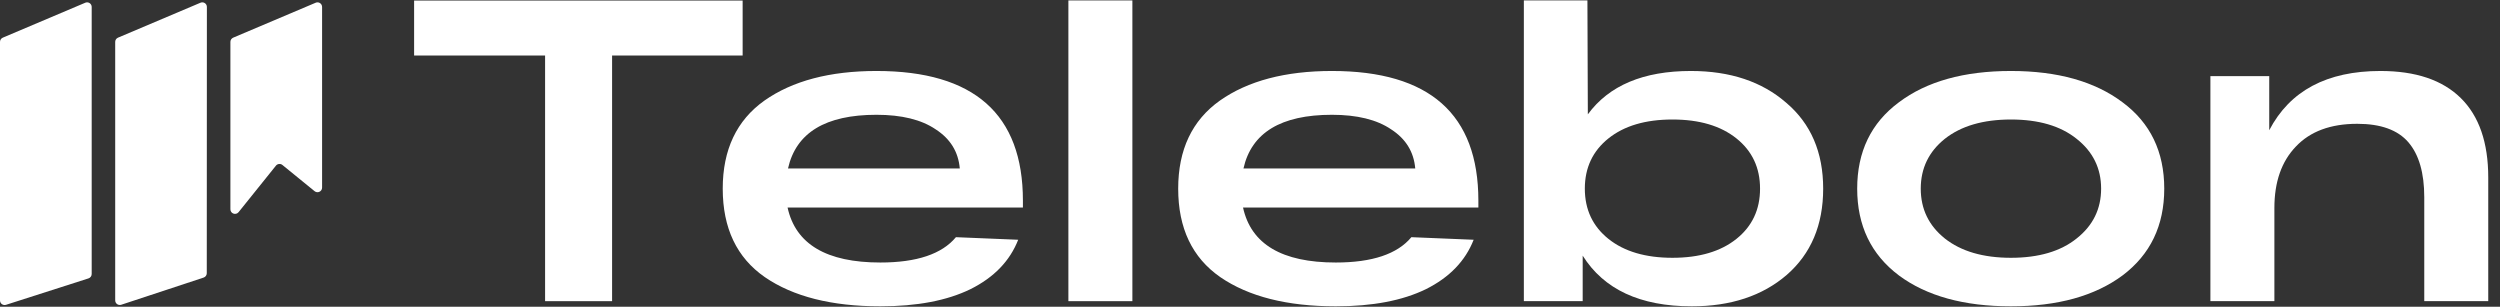
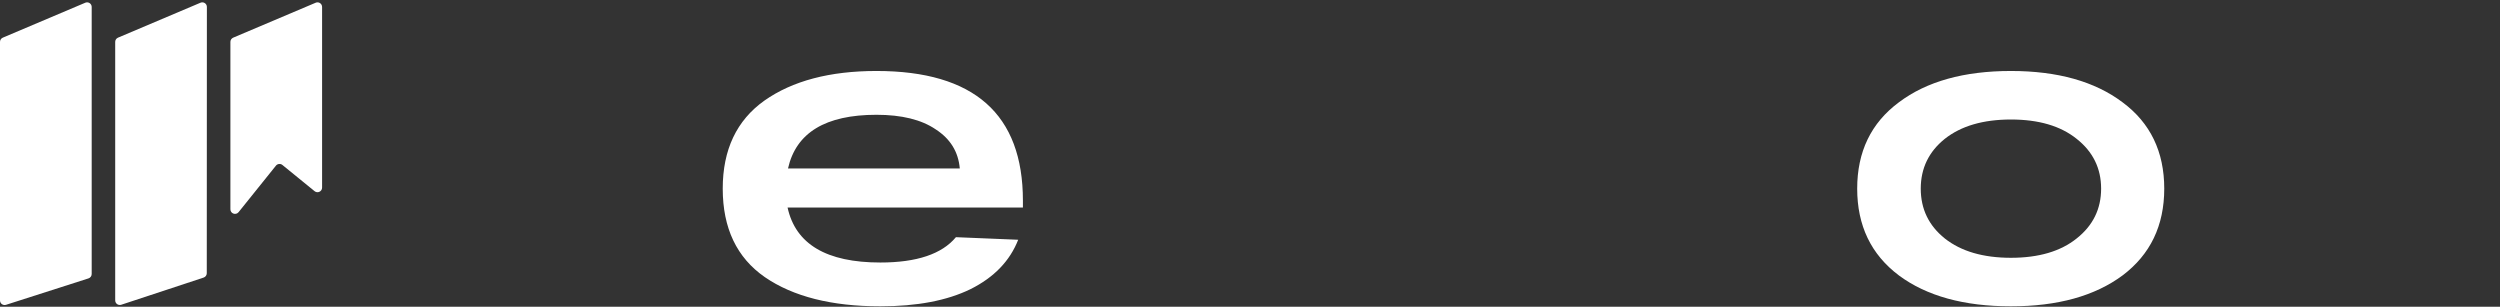
<svg xmlns="http://www.w3.org/2000/svg" width="163" height="20" viewBox="0 0 163 20" fill="none">
  <rect x="0" y="0" width="163" height="20" fill="#333333" stroke="none" />
  <path d="M0 2.731C0 2.61 0.072 2.502 0.183 2.455L5.561 0.177C5.759 0.093 5.978 0.238 5.978 0.453V17.865C5.978 17.996 5.894 18.111 5.77 18.151C3.694 18.818 2.421 19.222 0.392 19.874C0.199 19.936 0 19.792 0 19.588V2.731Z" fill="white" />
  <path d="M7.511 2.731C7.511 2.61 7.583 2.502 7.694 2.455L13.072 0.177C13.27 0.093 13.489 0.238 13.489 0.453L13.482 17.813C13.482 17.943 13.399 18.057 13.276 18.098L7.905 19.87C7.711 19.934 7.511 19.79 7.511 19.585V2.731Z" fill="white" />
  <path d="M15.022 2.731C15.022 2.61 15.094 2.502 15.205 2.455L20.583 0.177C20.781 0.093 21 0.238 21 0.453V12.232C21 12.485 20.706 12.624 20.511 12.465L18.414 10.757C18.285 10.652 18.095 10.672 17.99 10.802L15.556 13.832C15.378 14.053 15.022 13.928 15.022 13.644V2.731Z" fill="white" />
-   <path d="M27 3.62V0.036H48.42V3.62H39.908V19.636H35.54V3.62H27Z" fill="white" />
  <path d="M66.694 13.084V13.532H51.35C51.873 15.921 53.889 17.116 57.398 17.116C59.769 17.116 61.412 16.565 62.326 15.464L66.386 15.632C65.845 17.013 64.809 18.087 63.278 18.852C61.748 19.599 59.788 19.972 57.398 19.972C54.225 19.972 51.714 19.337 49.866 18.068C48.037 16.799 47.122 14.876 47.122 12.3C47.122 9.761 48.028 7.848 49.838 6.56C51.668 5.272 54.104 4.628 57.146 4.628C63.512 4.628 66.694 7.447 66.694 13.084ZM57.146 7.484C53.824 7.484 51.901 8.651 51.378 10.984H62.578C62.485 9.901 61.962 9.052 61.01 8.436C60.077 7.801 58.789 7.484 57.146 7.484Z" fill="white" />
-   <path d="M69.659 0.028H71.5H73.831V19.636H69.659V0.028Z" fill="white" />
-   <path d="M96.39 13.084V13.532H81.046C81.569 15.921 83.585 17.116 87.094 17.116C89.465 17.116 91.108 16.565 92.022 15.464L96.082 15.632C95.541 17.013 94.505 18.087 92.974 18.852C91.444 19.599 89.484 19.972 87.094 19.972C83.921 19.972 81.41 19.337 79.562 18.068C77.733 16.799 76.818 14.876 76.818 12.3C76.818 9.761 77.724 7.848 79.534 6.56C81.364 5.272 83.8 4.628 86.842 4.628C93.208 4.628 96.39 7.447 96.39 13.084ZM86.842 7.484C83.52 7.484 81.597 8.651 81.074 10.984H92.274C92.181 9.901 91.658 9.052 90.706 8.436C89.773 7.801 88.485 7.484 86.842 7.484Z" fill="white" />
-   <path d="M110.247 4.628C112.805 4.628 114.877 5.319 116.463 6.7C118.069 8.063 118.871 9.929 118.871 12.3C118.871 14.671 118.078 16.547 116.491 17.928C114.905 19.291 112.842 19.972 110.303 19.972C106.943 19.972 104.573 18.871 103.191 16.668V19.636H99.355V0.028H101.5H103.5L103.527 7.456C104.909 5.571 107.149 4.628 110.247 4.628ZM104.871 15.576C105.898 16.397 107.289 16.808 109.043 16.808C110.798 16.808 112.189 16.397 113.215 15.576C114.242 14.755 114.755 13.663 114.755 12.3C114.755 10.937 114.242 9.845 113.215 9.024C112.189 8.203 110.798 7.792 109.043 7.792C107.289 7.792 105.898 8.203 104.871 9.024C103.845 9.845 103.331 10.937 103.331 12.3C103.331 13.663 103.845 14.755 104.871 15.576Z" fill="white" />
  <path d="M123.805 17.956C121.994 16.593 121.089 14.708 121.089 12.3C121.089 9.892 121.994 8.016 123.805 6.672C125.615 5.309 128.051 4.628 131.113 4.628C134.155 4.628 136.582 5.309 138.393 6.672C140.203 8.016 141.109 9.892 141.109 12.3C141.109 14.708 140.203 16.593 138.393 17.956C136.582 19.3 134.155 19.972 131.113 19.972C128.051 19.972 125.615 19.3 123.805 17.956ZM126.801 9.052C125.755 9.892 125.233 10.975 125.233 12.3C125.233 13.625 125.755 14.708 126.801 15.548C127.865 16.388 129.302 16.808 131.113 16.808C132.923 16.808 134.351 16.388 135.397 15.548C136.461 14.708 136.993 13.625 136.993 12.3C136.993 10.975 136.461 9.892 135.397 9.052C134.351 8.212 132.923 7.792 131.113 7.792C129.302 7.792 127.865 8.212 126.801 9.052Z" fill="white" />
-   <path d="M155.206 4.628C157.502 4.628 159.247 5.216 160.442 6.392C161.636 7.568 162.234 9.295 162.234 11.572V19.636H158.062V12.86C158.062 11.273 157.716 10.079 157.026 9.276C156.335 8.473 155.224 8.072 153.694 8.072C151.958 8.072 150.623 8.567 149.69 9.556C148.756 10.527 148.29 11.861 148.29 13.56V19.636H144.118V4.964H147.954V8.492C149.298 5.916 151.715 4.628 155.206 4.628Z" fill="white" />
</svg>